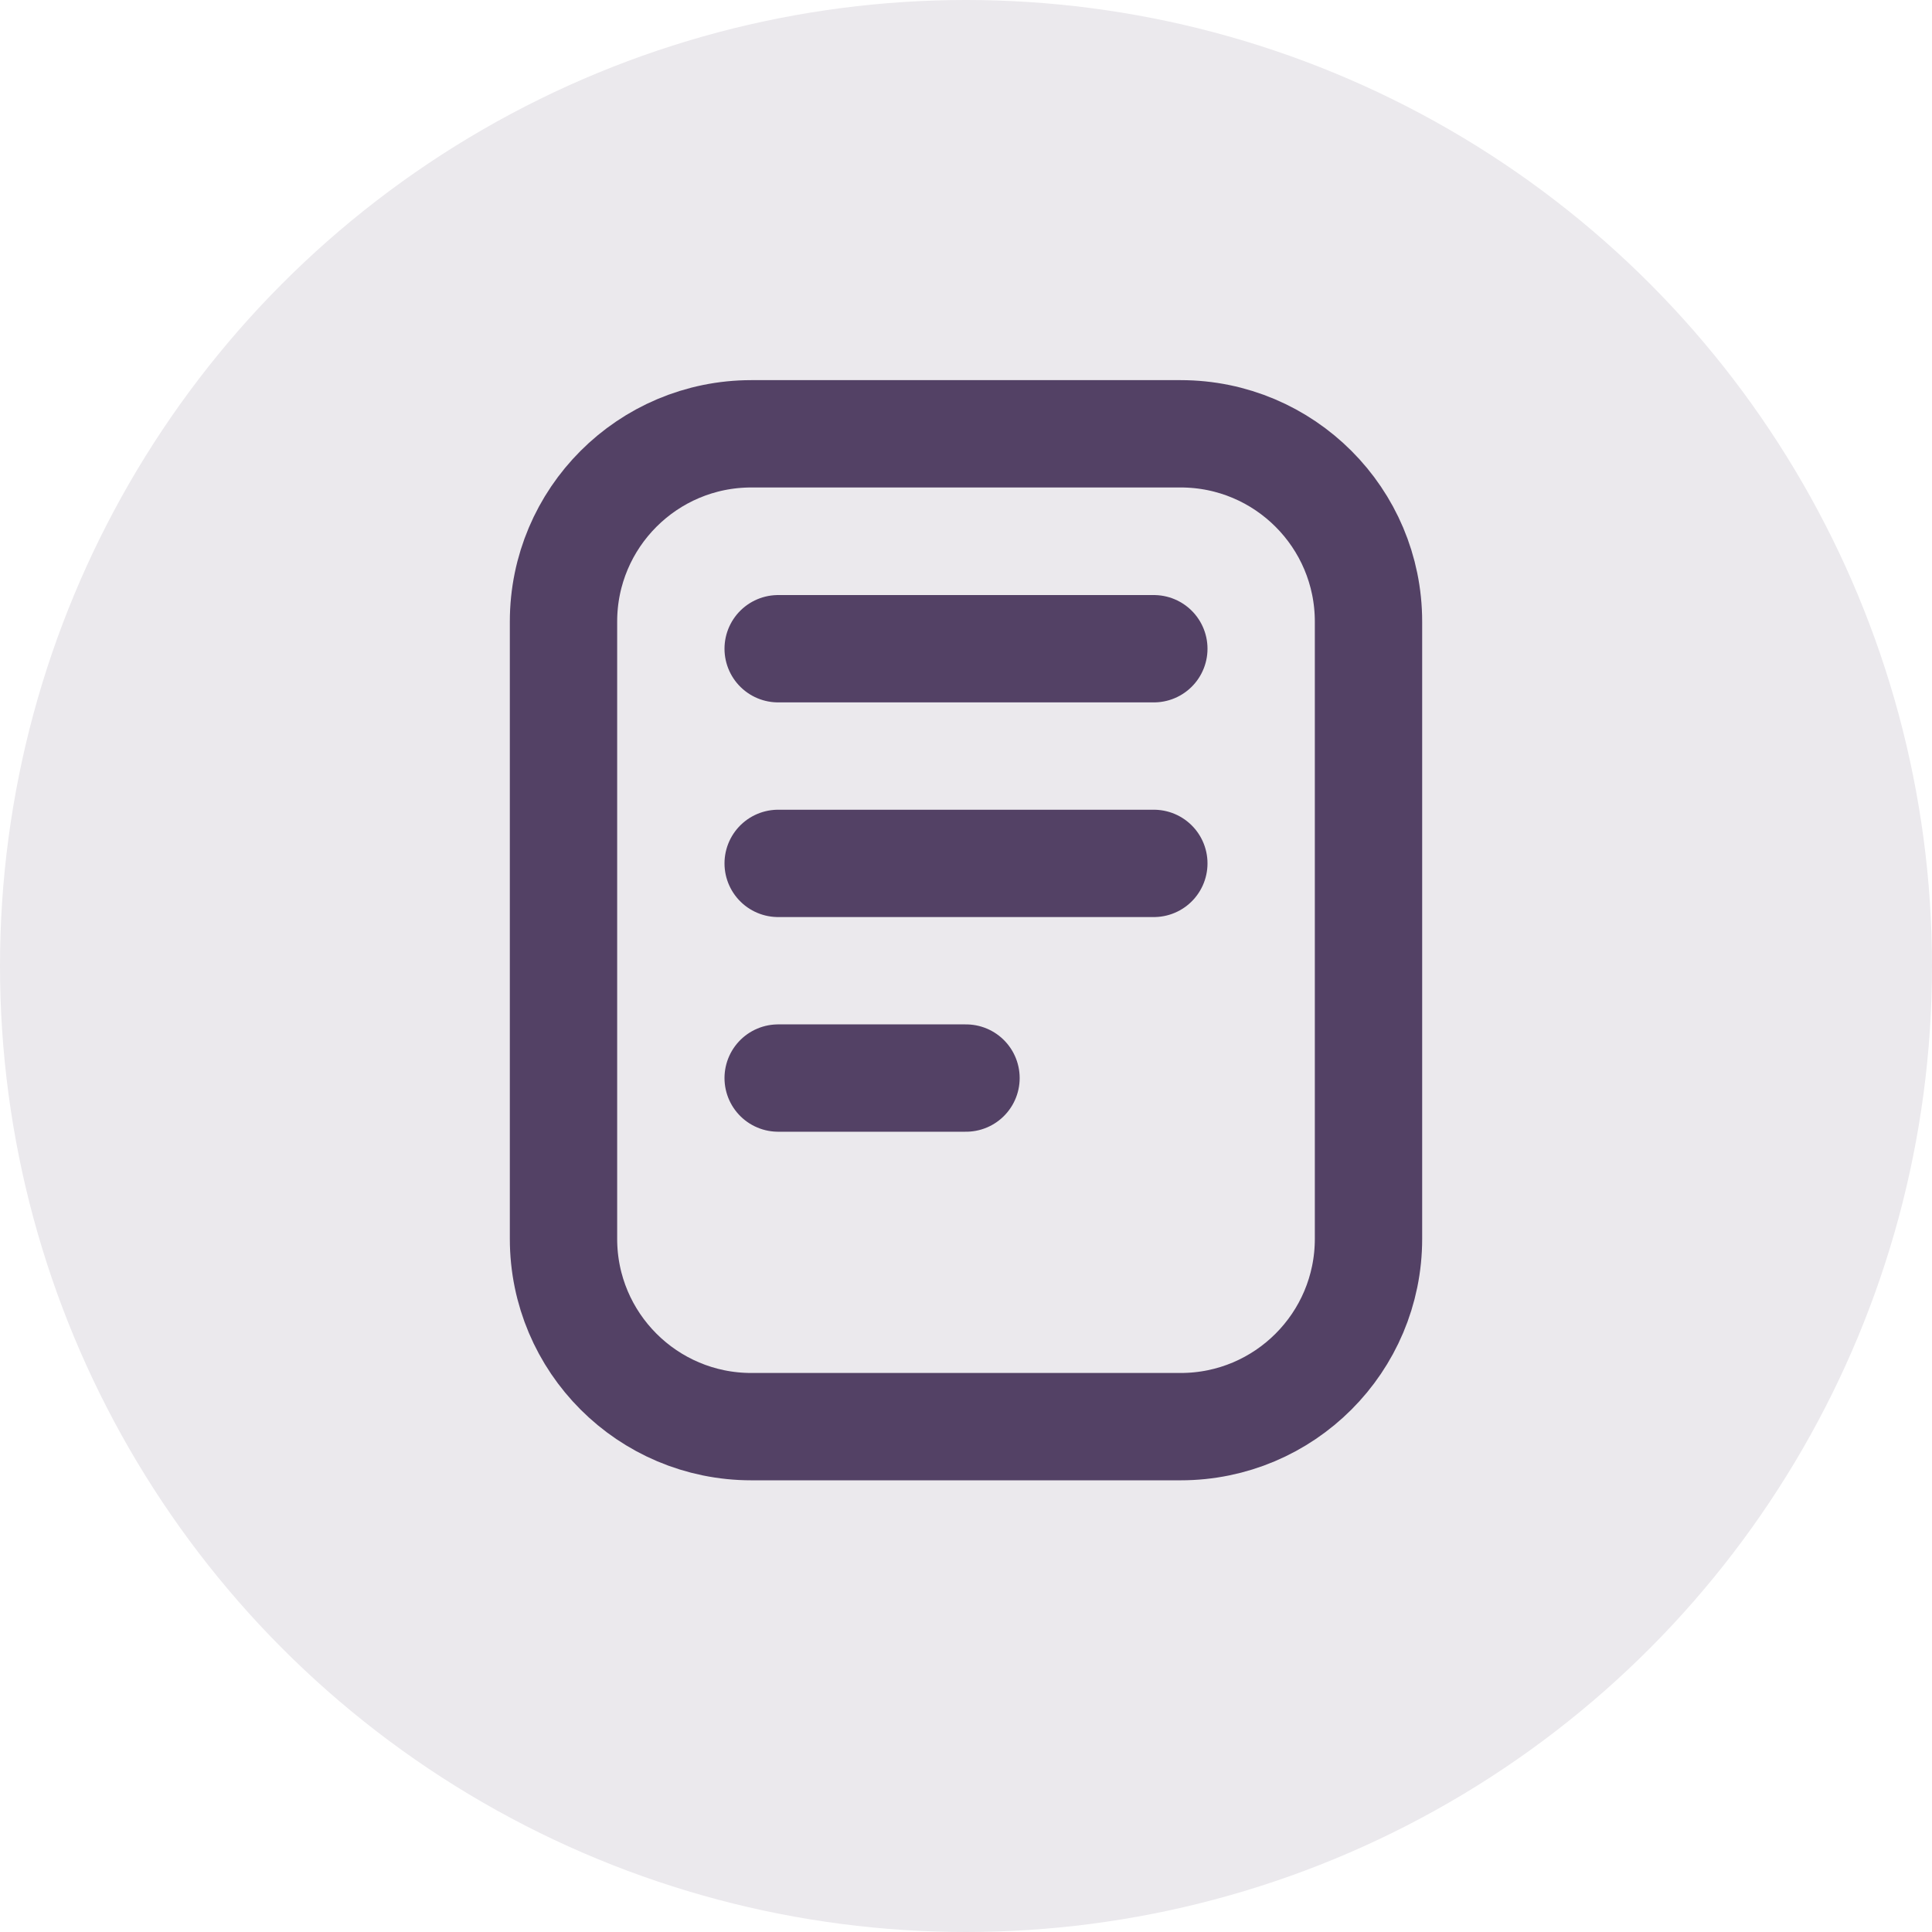
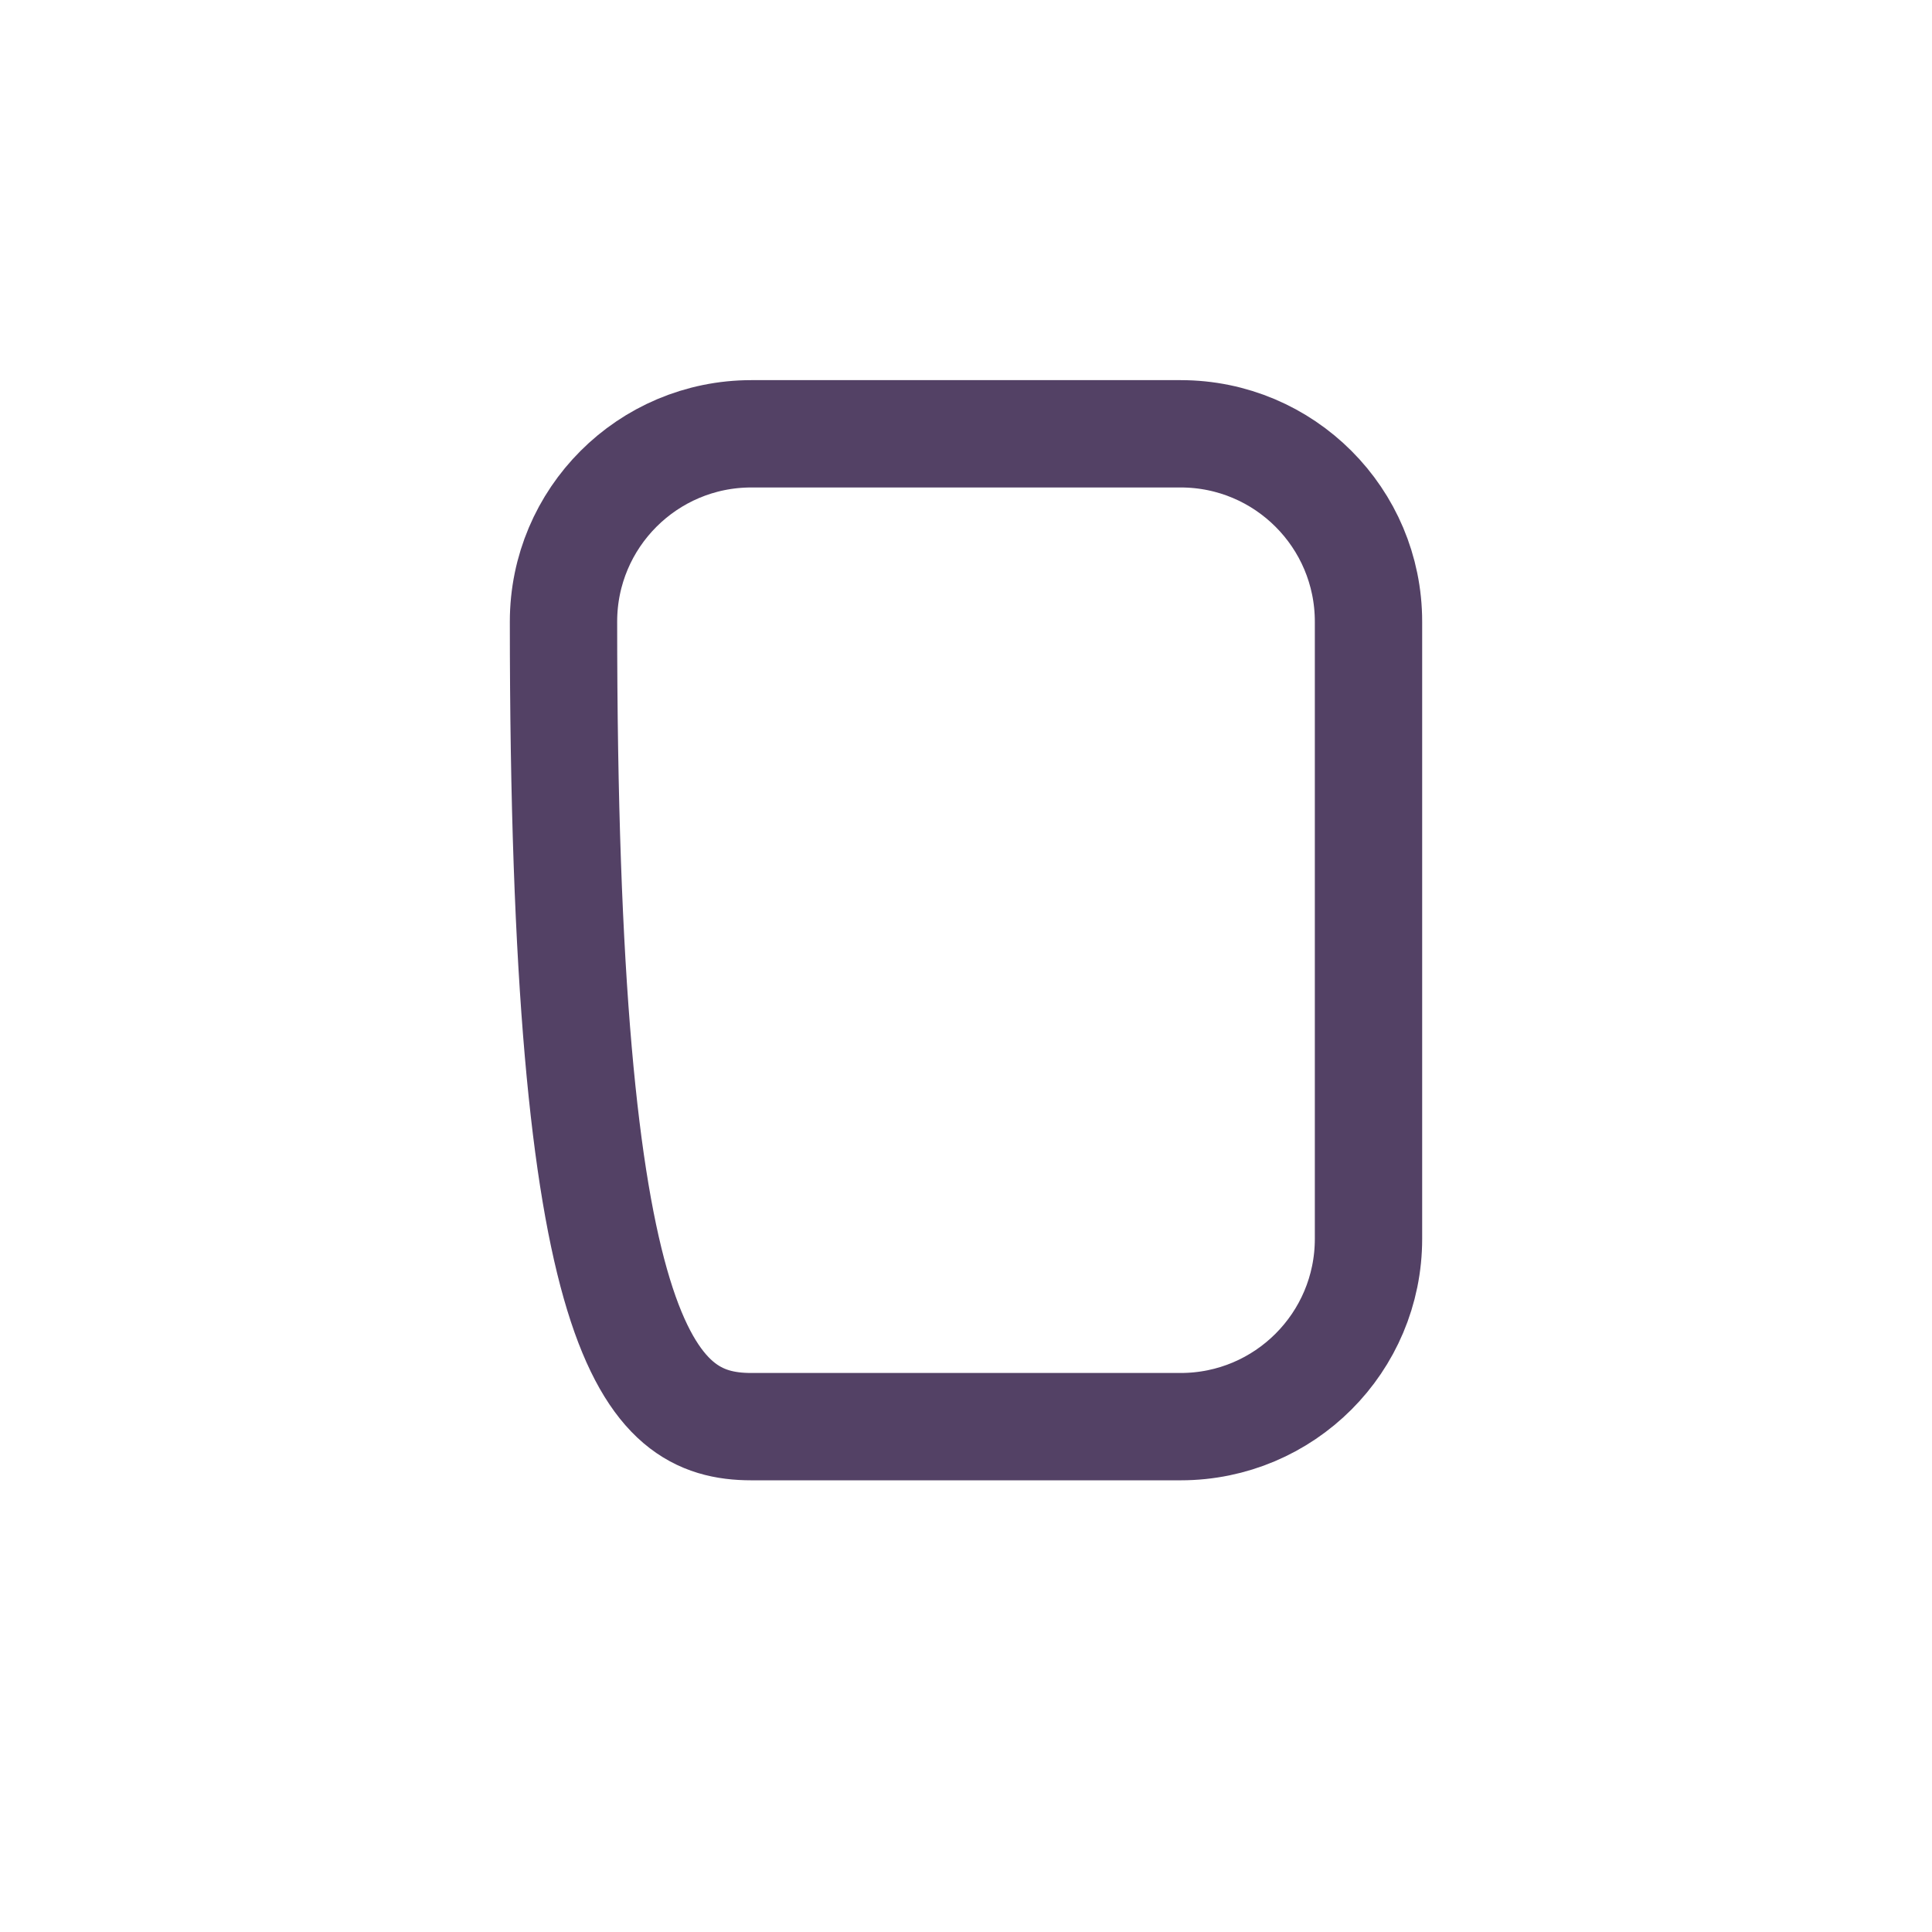
<svg xmlns="http://www.w3.org/2000/svg" width="54" height="54" viewBox="0 0 54 54" fill="none">
-   <circle cx="27" cy="27" r="27" fill="#EBE9ED" />
-   <path d="M33 12.125H21C18.101 12.125 15.75 14.476 15.75 17.375V34.625C15.75 37.525 18.101 39.875 21 39.875H33C35.9 39.875 38.25 37.525 38.25 34.625V17.375C38.25 14.476 35.9 12.125 33 12.125Z" stroke="#534165" stroke-width="3" stroke-linecap="round" stroke-linejoin="round" />
-   <path d="M21.75 18.132H32.25M21.75 24.132H32.25M21.75 30.132H27" stroke="#534165" stroke-width="3" stroke-linecap="round" stroke-linejoin="round" />
+   <path d="M33 12.125H21C18.101 12.125 15.75 14.476 15.75 17.375C15.75 37.525 18.101 39.875 21 39.875H33C35.9 39.875 38.25 37.525 38.25 34.625V17.375C38.25 14.476 35.9 12.125 33 12.125Z" stroke="#534165" stroke-width="3" stroke-linecap="round" stroke-linejoin="round" />
</svg>